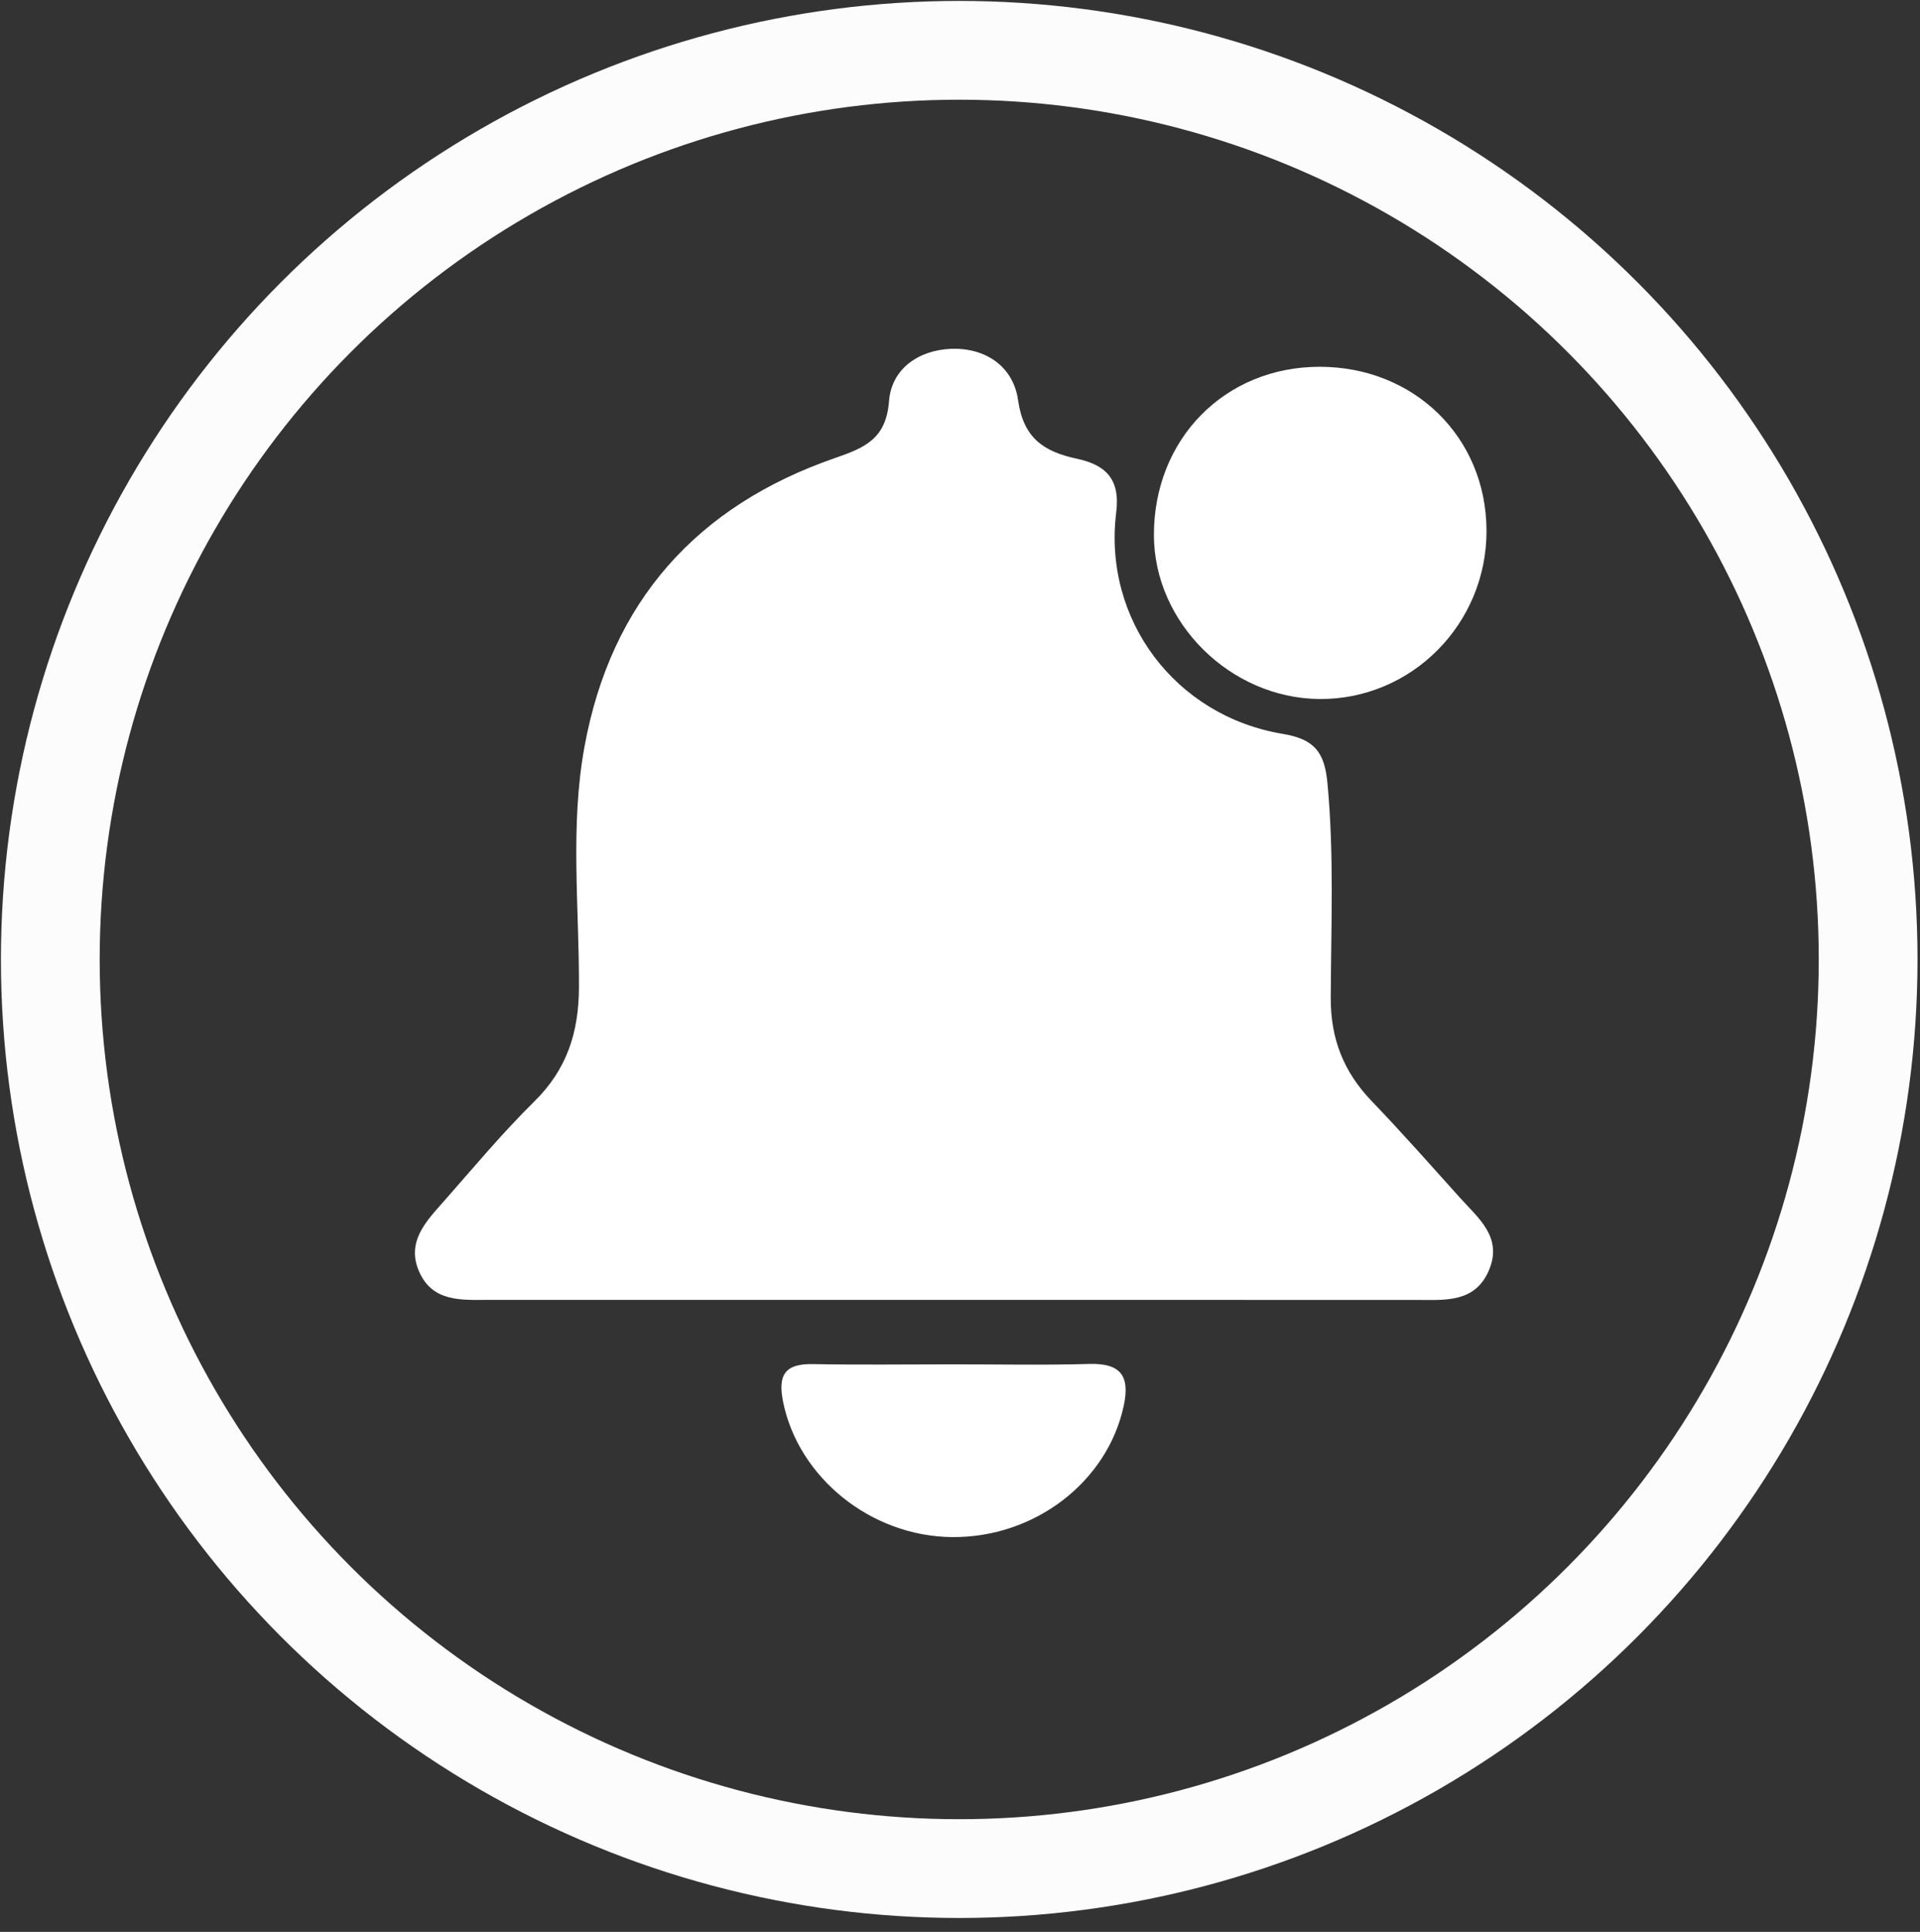
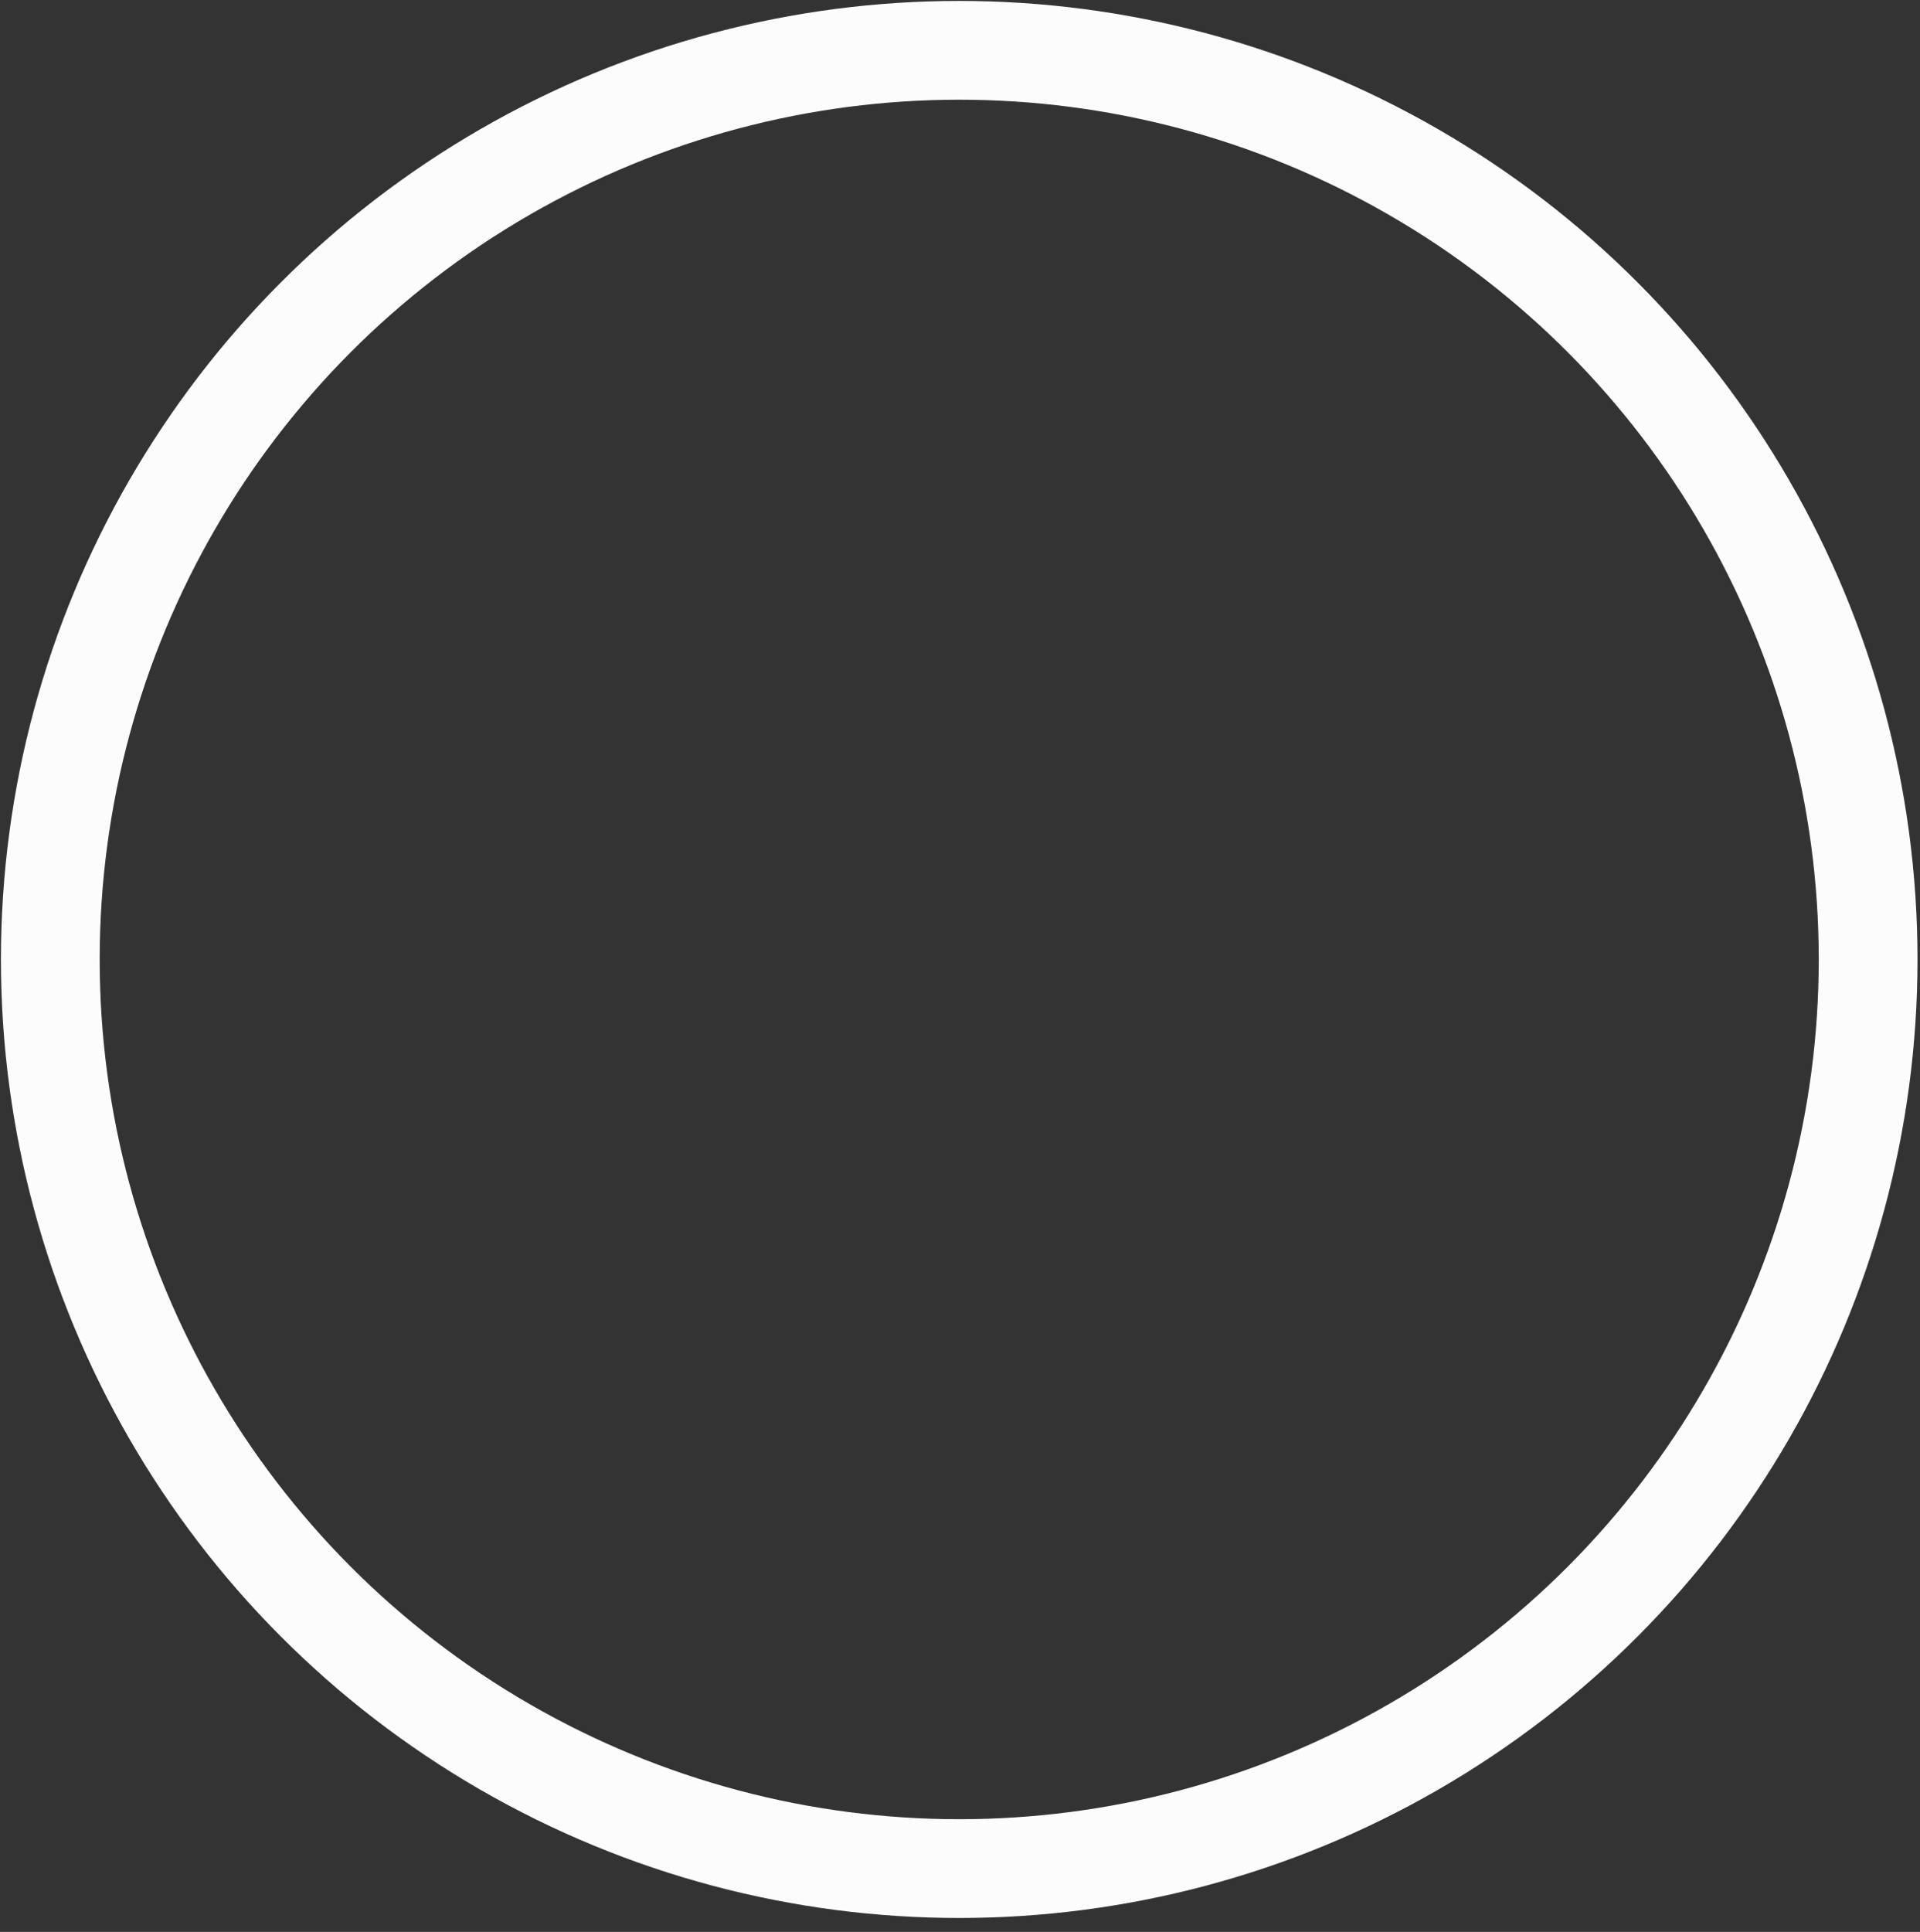
<svg xmlns="http://www.w3.org/2000/svg" version="1.1" id="Layer_1" x="0px" y="0px" width="38.165px" height="38.392px" viewBox="0 0 38.165 38.392" enable-background="new 0 0 38.165 38.392" xml:space="preserve">
  <rect x="0" y="0" width="38.165" height="38.392" fill="#333333" stroke="none" />
  <circle fill="none" stroke="#FCFCFC" stroke-width="1.963" stroke-miterlimit="10" cx="19.067" cy="19.067" r="18.067" />
  <g>
    <g>
-       <path fill="#FFFFFF" d="M18.939,25.832c-3.074,0-6.149,0-9.223,0c-0.538,0.001-1.114,0.049-1.383-0.558    c-0.267-0.603,0.148-1.013,0.5-1.413c0.587-0.667,1.159-1.352,1.791-1.975c0.645-0.637,0.88-1.368,0.884-2.26    c0.007-1.598-0.18-3.209,0.111-4.792c0.527-2.876,2.231-4.781,4.98-5.732c0.592-0.205,1.016-0.38,1.073-1.132    c0.049-0.642,0.591-1.014,1.236-1.038c0.687-0.024,1.235,0.354,1.329,1.021c0.107,0.754,0.51,1.022,1.168,1.163    c0.543,0.117,0.869,0.377,0.783,1.064c-0.266,2.132,1.172,4.049,3.309,4.404c0.635,0.105,0.832,0.368,0.889,0.975    c0.135,1.422,0.072,2.844,0.066,4.265c-0.004,0.82,0.256,1.477,0.814,2.058c0.598,0.622,1.17,1.271,1.748,1.913    c0.368,0.41,0.86,0.789,0.584,1.445c-0.275,0.654-0.873,0.594-1.436,0.593C25.089,25.832,22.015,25.833,18.939,25.832z" />
-       <path fill="#FFFFFF" d="M26.23,7.289c1.879,0,3.309,1.398,3.318,3.246c0.012,1.859-1.49,3.374-3.326,3.356    c-1.766-0.017-3.279-1.514-3.285-3.251C22.932,8.728,24.345,7.29,26.23,7.289z" />
-       <path fill="#FFFFFF" d="M18.905,27.113c0.915-0.001,1.829,0.019,2.743-0.008c0.624-0.018,0.818,0.232,0.689,0.833    c-0.324,1.509-1.768,2.623-3.412,2.608c-1.615-0.014-3.056-1.185-3.359-2.688c-0.109-0.537,0.039-0.761,0.596-0.75    C17.076,27.126,17.991,27.113,18.905,27.113z" />
-     </g>
+       </g>
  </g>
</svg>